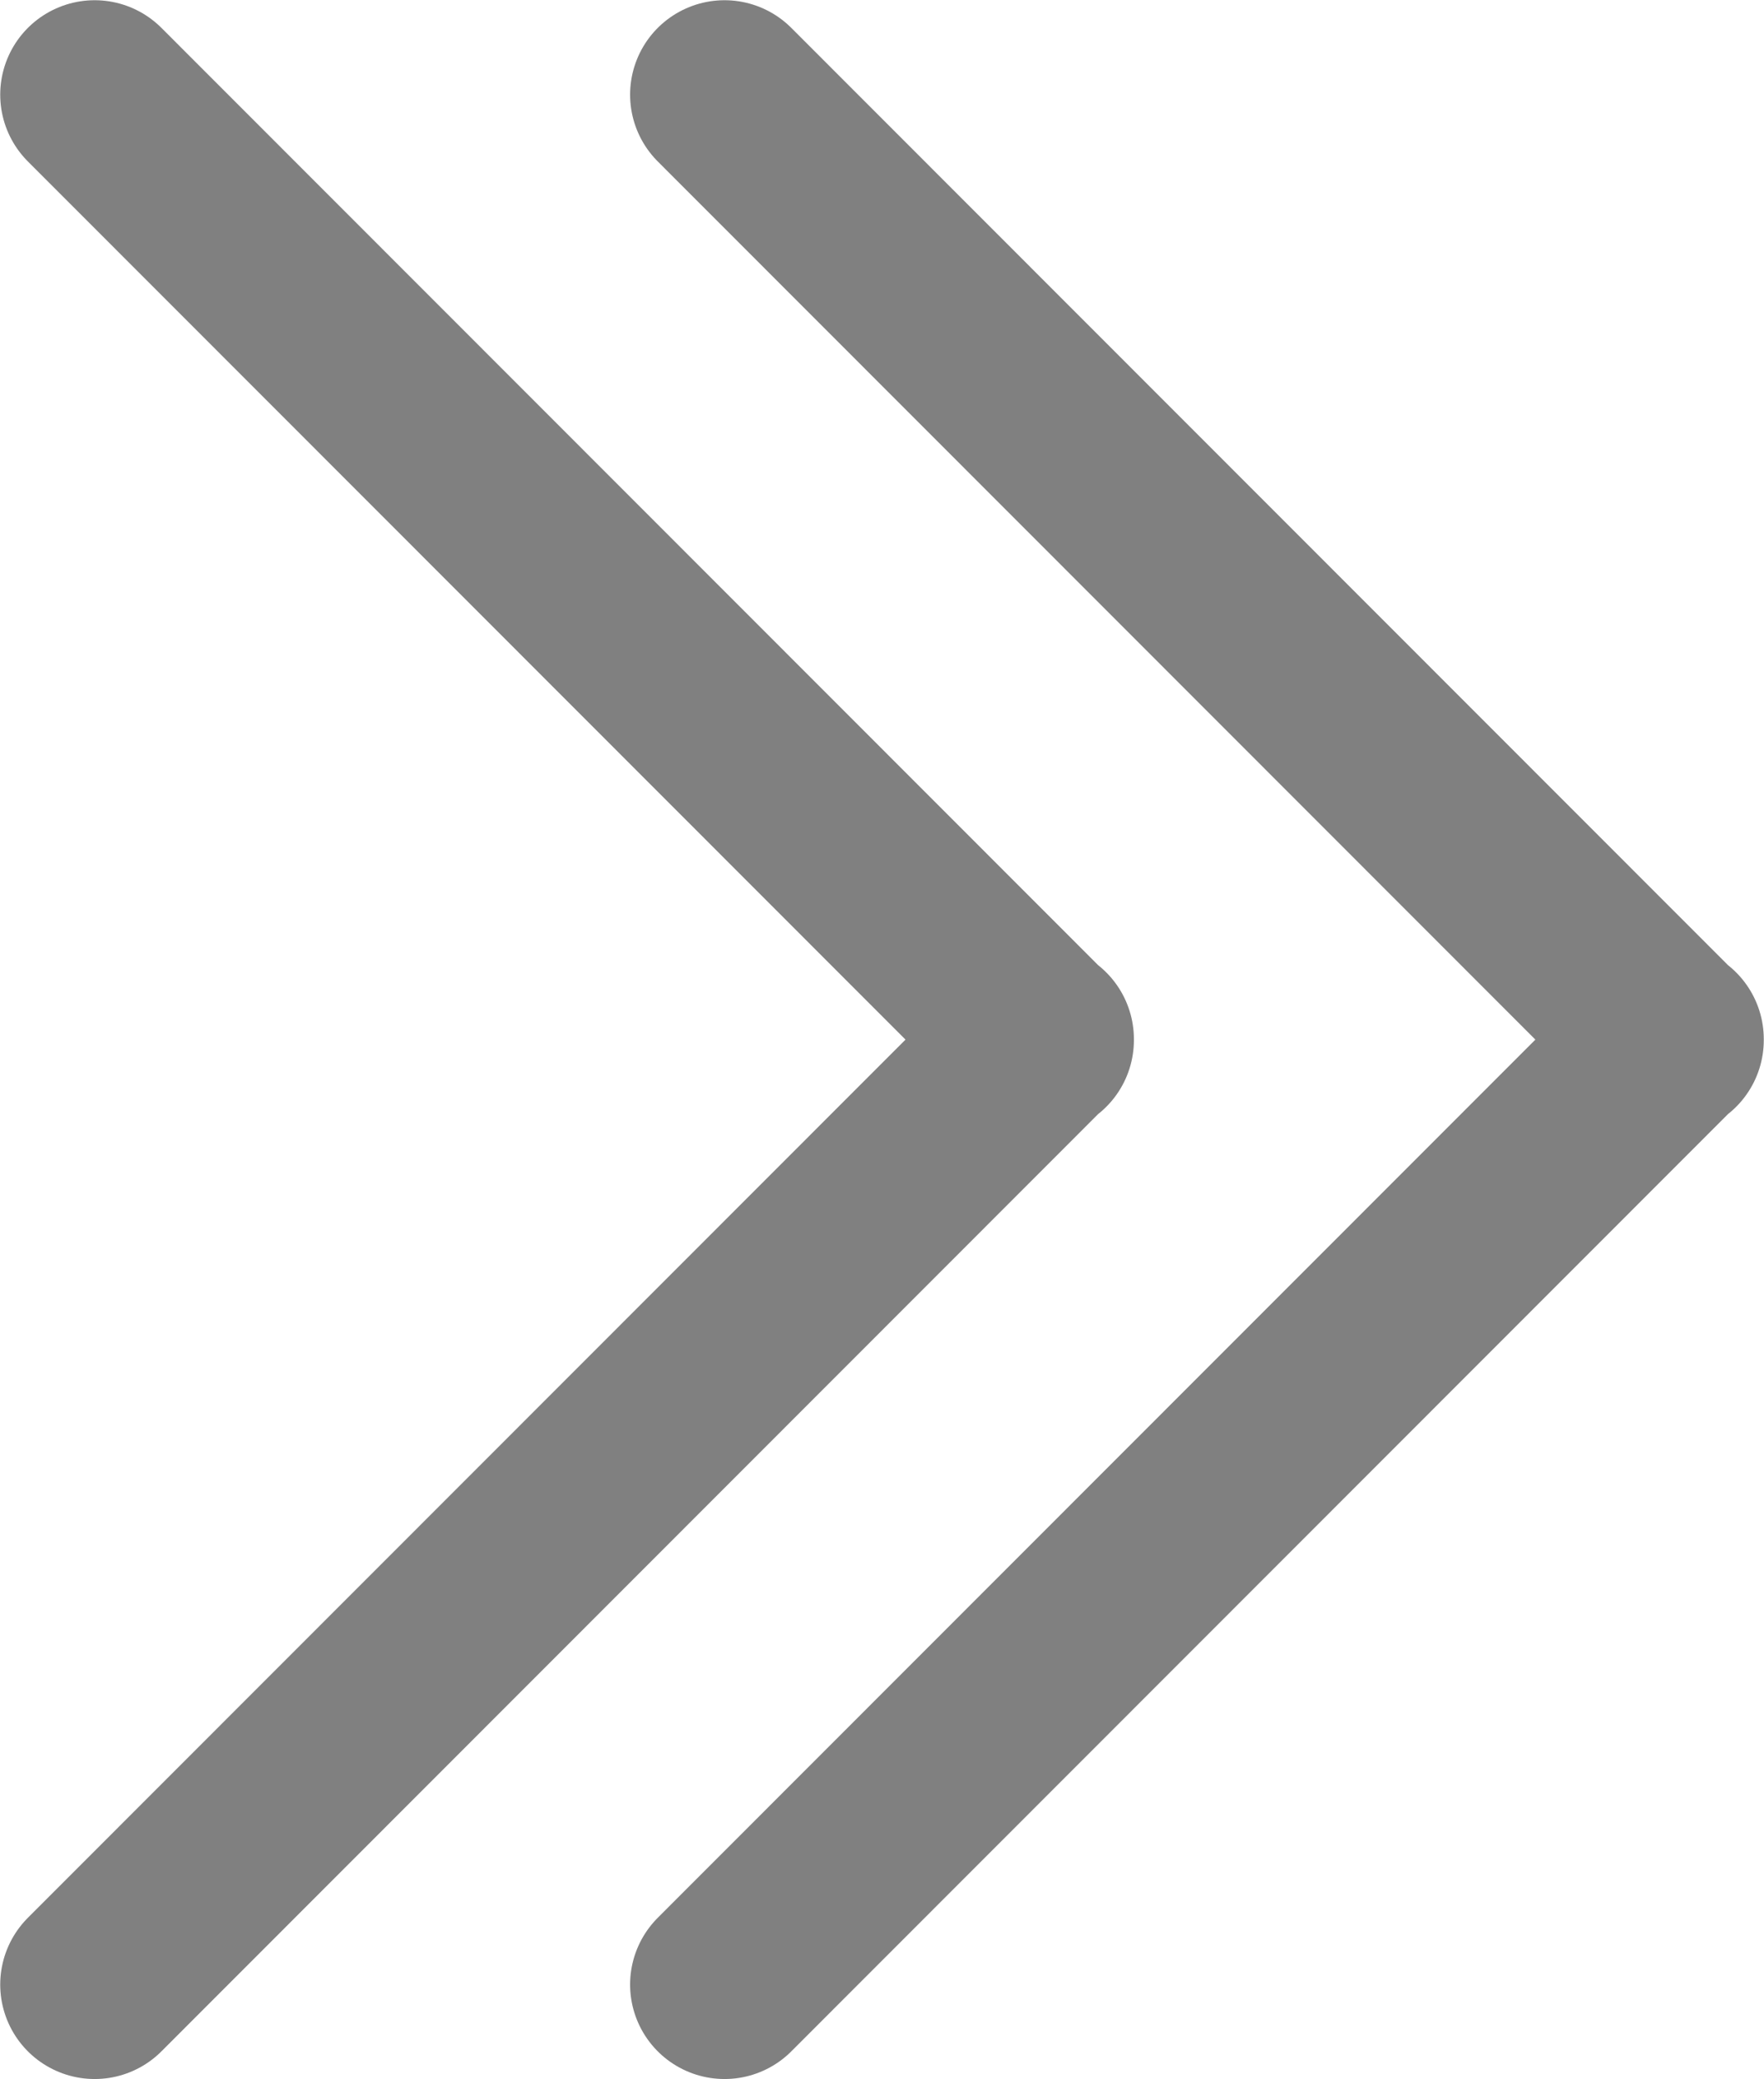
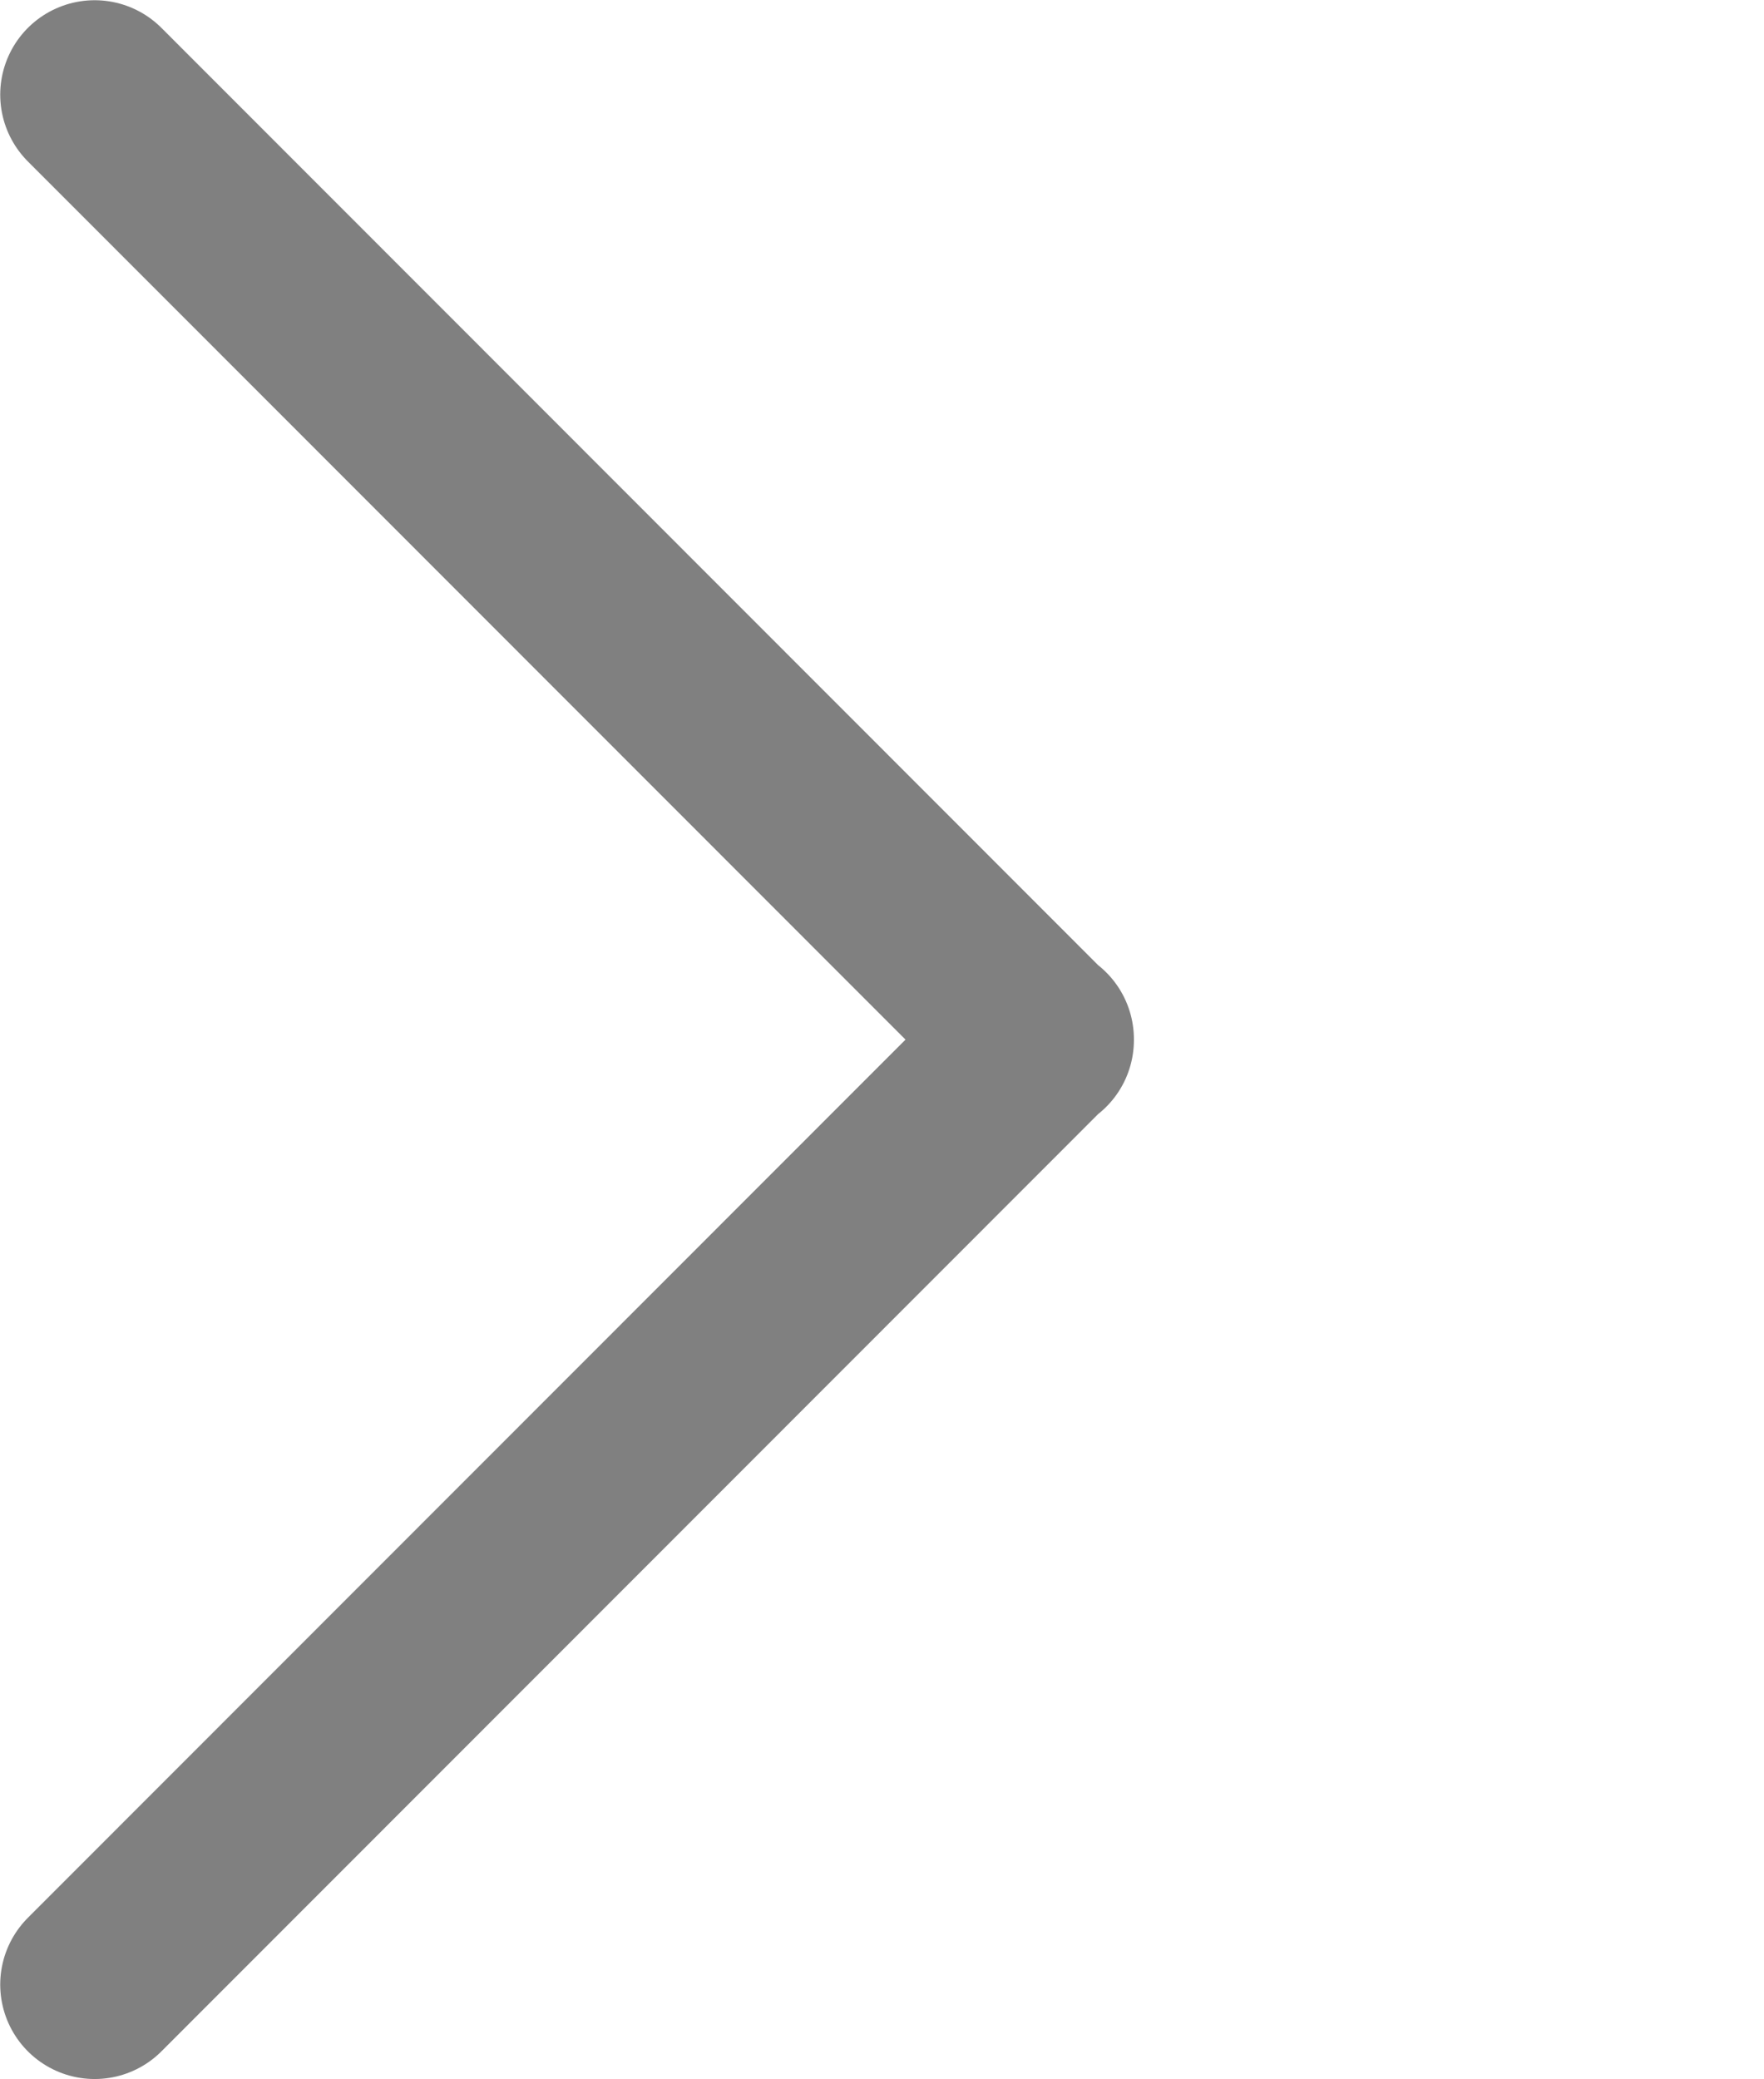
<svg xmlns="http://www.w3.org/2000/svg" id="_レイヤー_2" data-name="レイヤー 2" viewBox="0 0 39.88 47">
  <defs>
    <style>
      .cls-1 {
        fill: none;
        stroke: gray;
        stroke-linecap: round;
        stroke-linejoin: round;
        stroke-width: 4.27px;
      }
    </style>
  </defs>
  <g id="_レイヤー_17" data-name="レイヤー 17">
    <g>
-       <polyline class="cls-1" points="16.38 44.86 37.73 23.5 37.74 23.49 37.74 23.51 37.73 23.5 16.38 2.14" />
      <polyline class="cls-1" points="2.14 44.86 23.49 23.5 23.5 23.49 23.5 23.51 23.49 23.5 2.14 2.14" />
    </g>
  </g>
</svg>